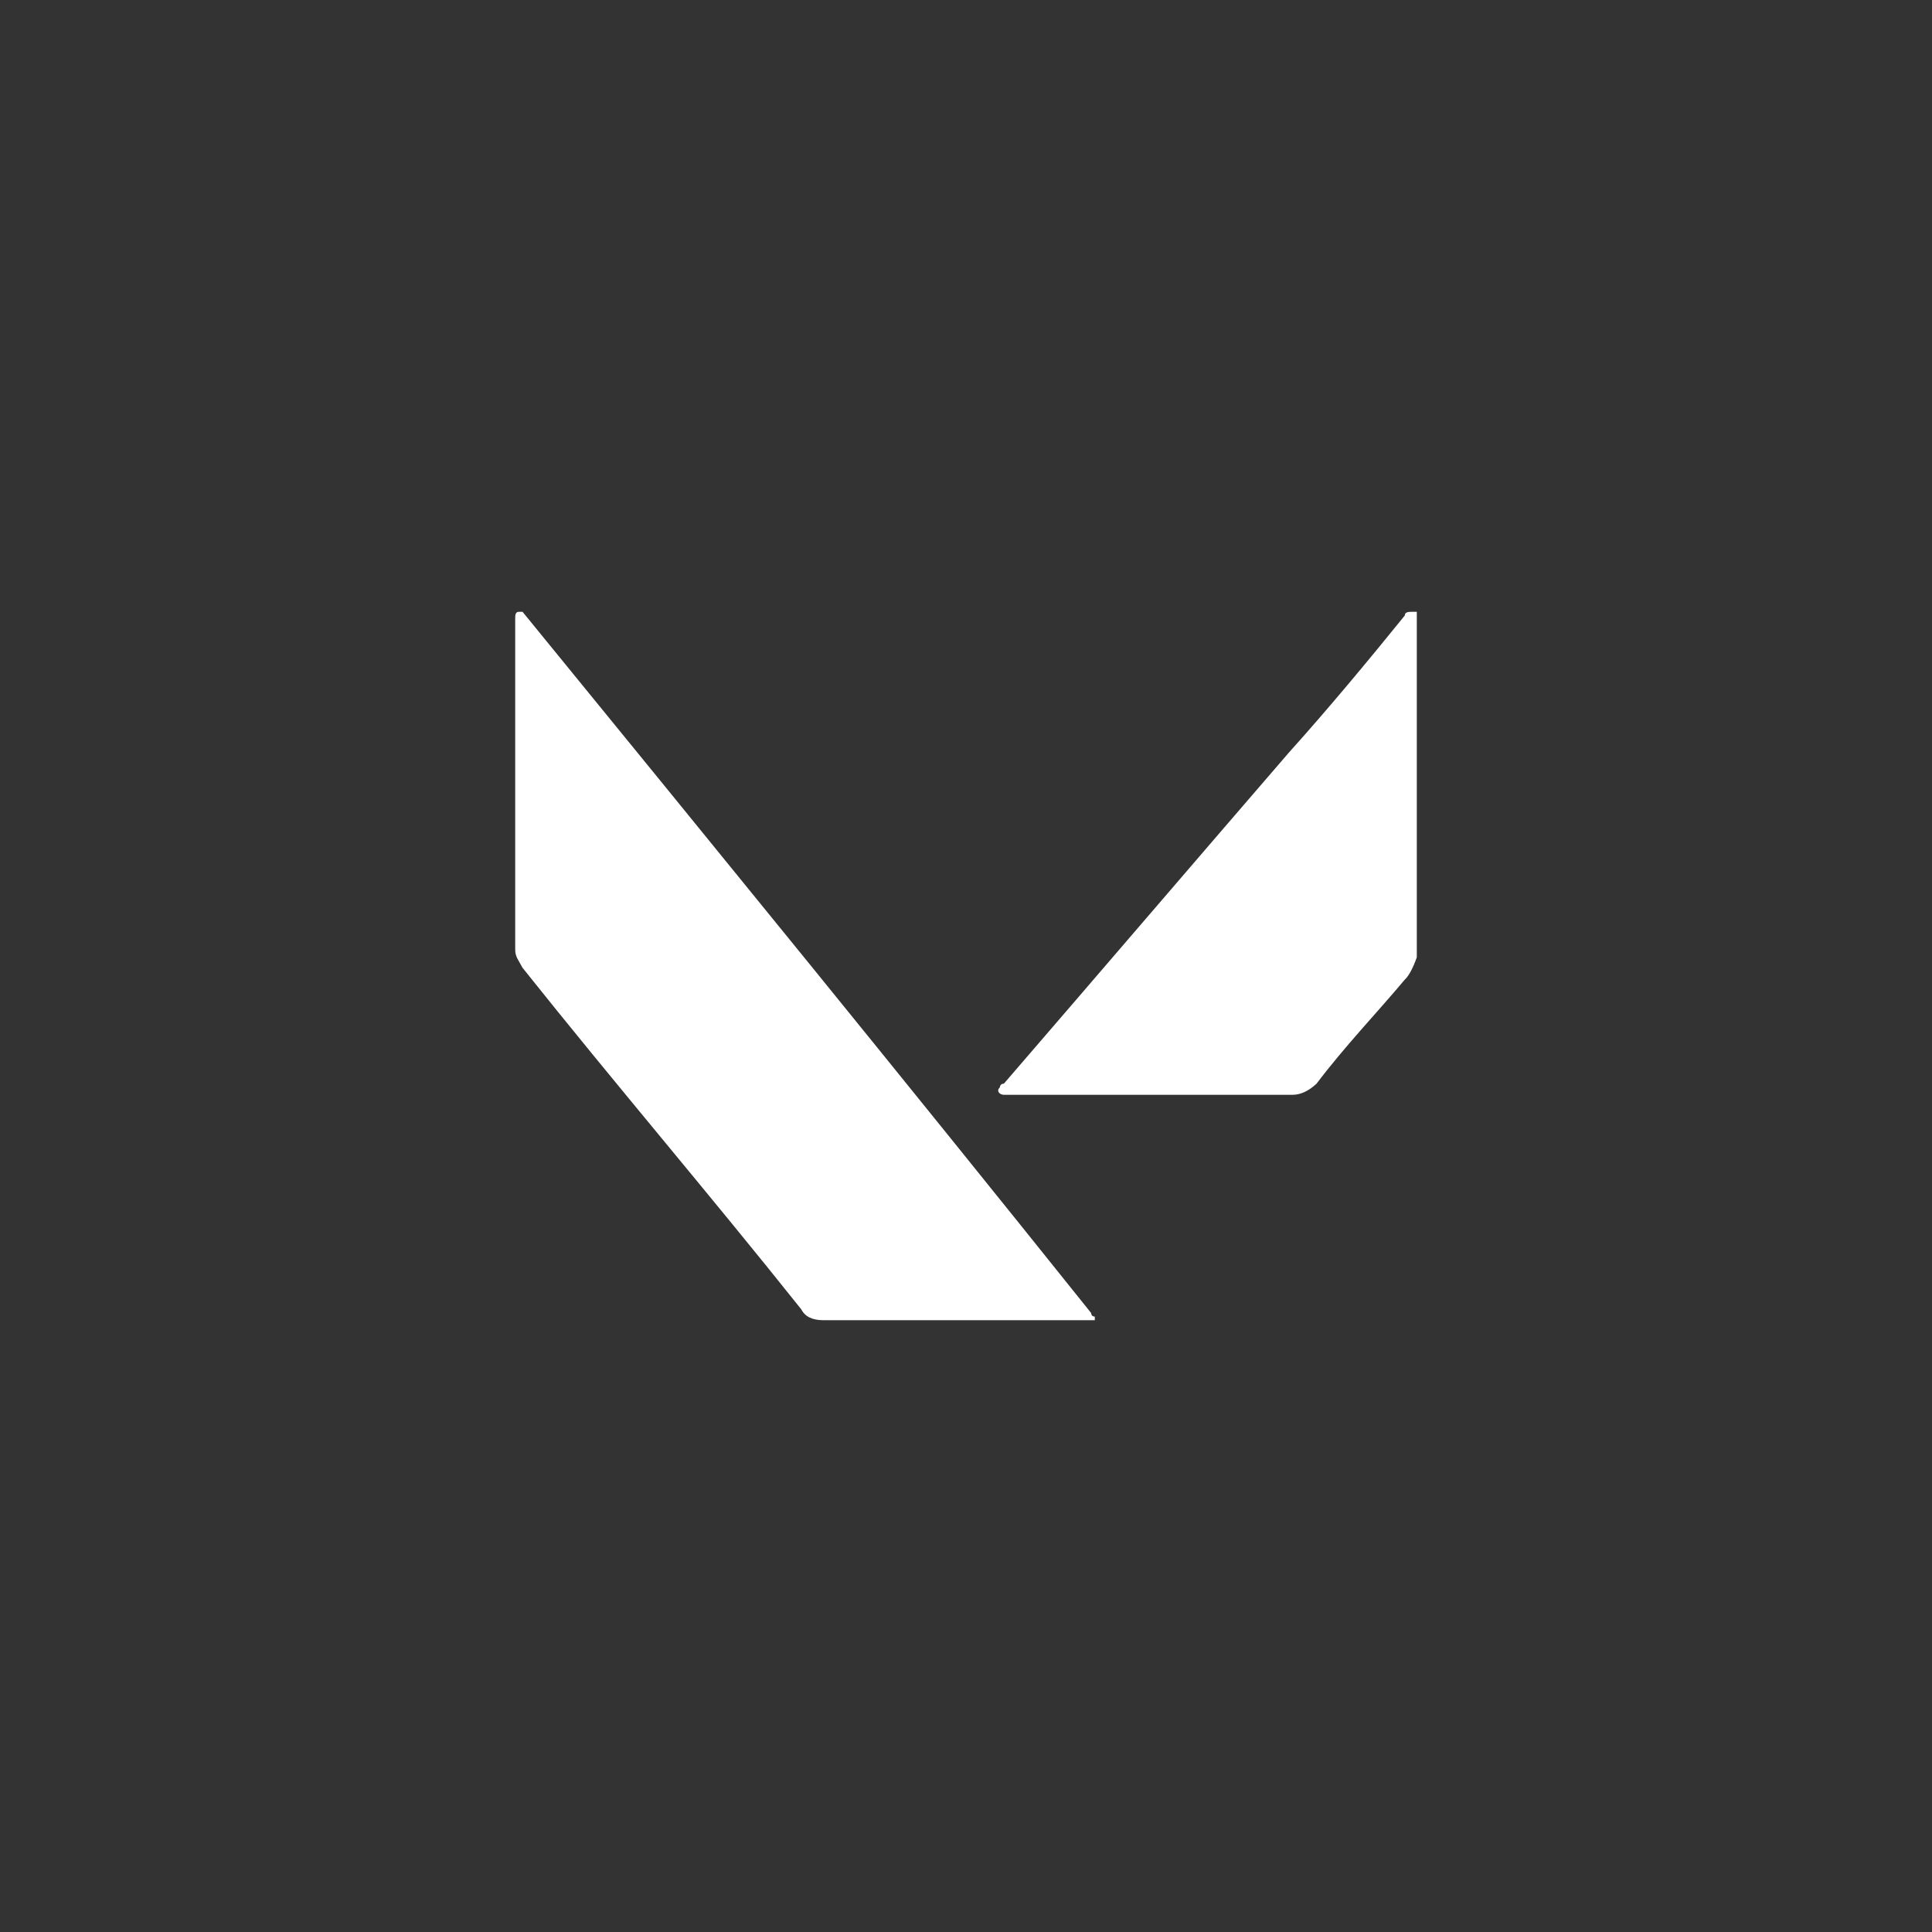
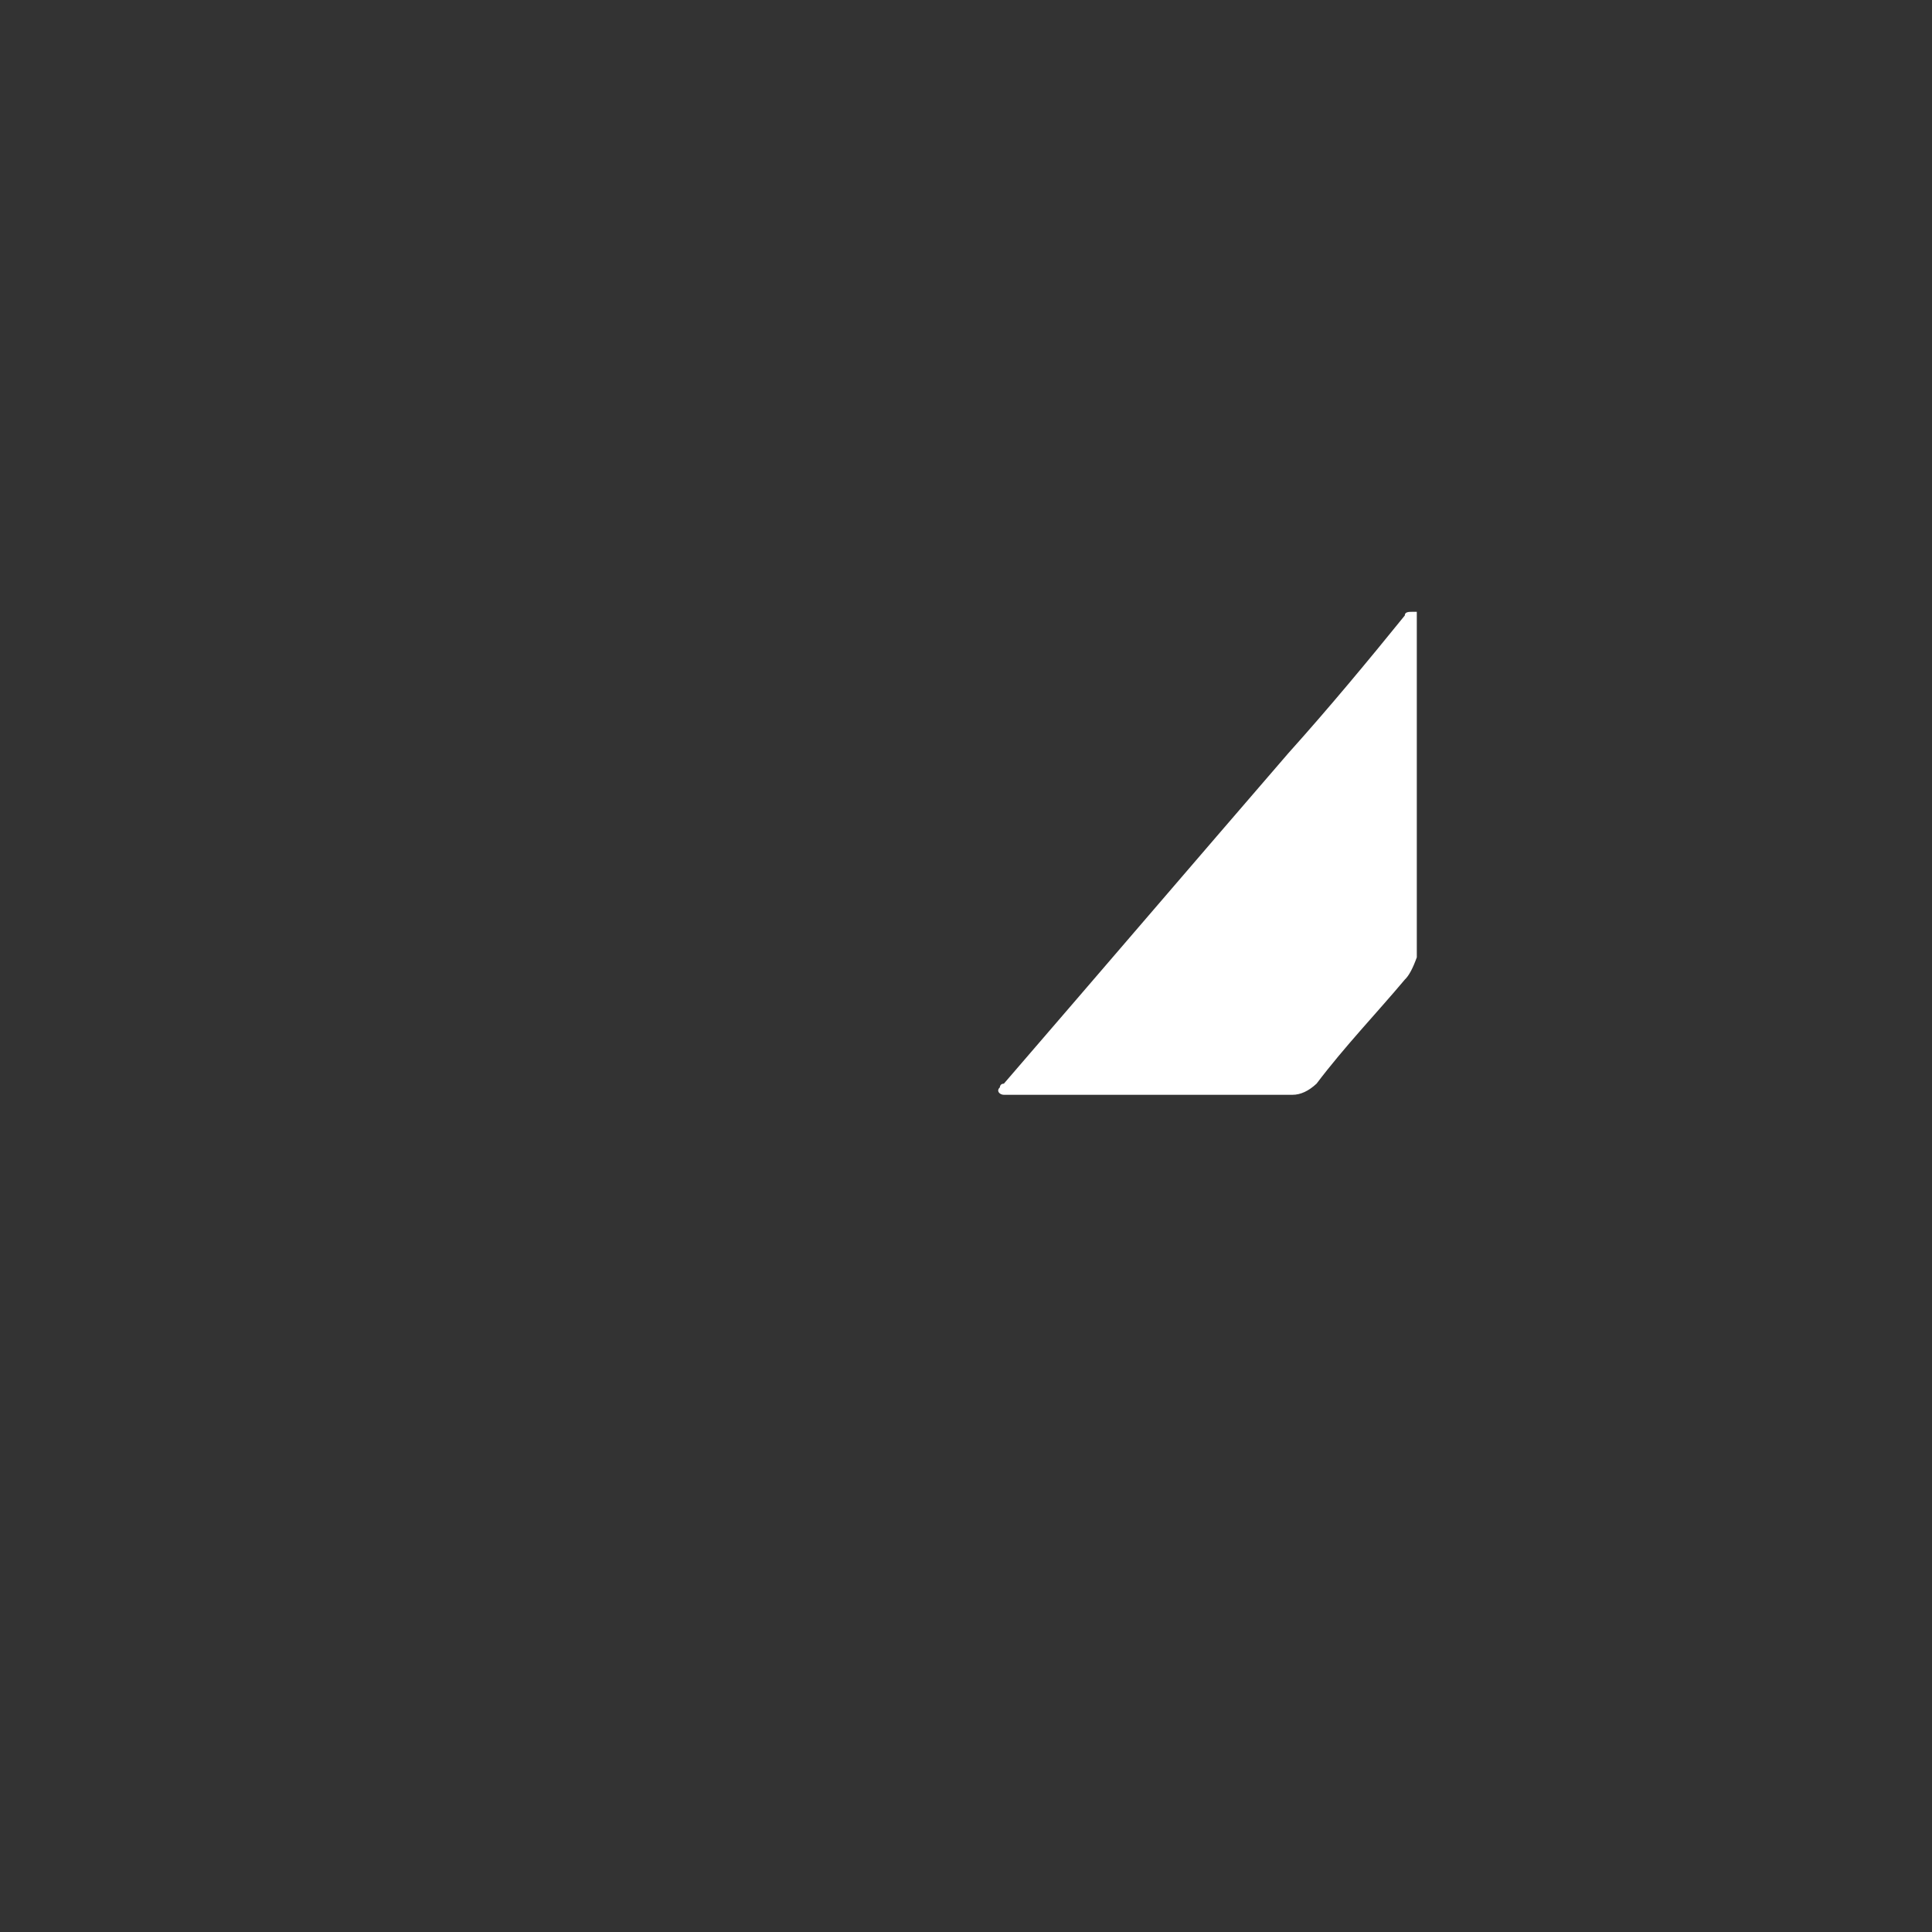
<svg xmlns="http://www.w3.org/2000/svg" width="60" height="60" viewBox="0 0 60 60" fill="none">
  <rect x="0" y="0" width="60" height="60" fill="#333333" stroke="none" />
-   <path d="M34 41H33.772C31.038 41 28.304 41 25.57 41C25.228 41 25 40.888 24.886 40.665C22.038 37.091 19.076 33.629 16.228 30.056C16.114 29.832 16 29.721 16 29.497C16 26.035 16 22.685 16 19.223C16 19.112 16 19 16.114 19H16.228C22.152 26.259 28.076 33.518 33.886 40.777C33.886 40.777 33.886 40.888 34 40.888V41Z" fill="white" />
  <path d="M43.627 30.423C42.755 31.462 41.759 32.5 40.887 33.654C40.638 33.885 40.389 34 40.14 34C37.152 34 34.164 34 31.301 34H31.176C31.052 34 30.927 33.885 31.052 33.769C31.052 33.769 31.052 33.654 31.176 33.654C34.164 30.192 37.028 26.846 40.016 23.385C41.261 22 42.506 20.5 43.627 19.115C43.627 19 43.751 19 43.876 19H44C44 19.115 44 19.115 44 19.231C44 22.692 44 26.269 44 29.731C43.876 30.077 43.751 30.308 43.627 30.423Z" fill="white" />
</svg>